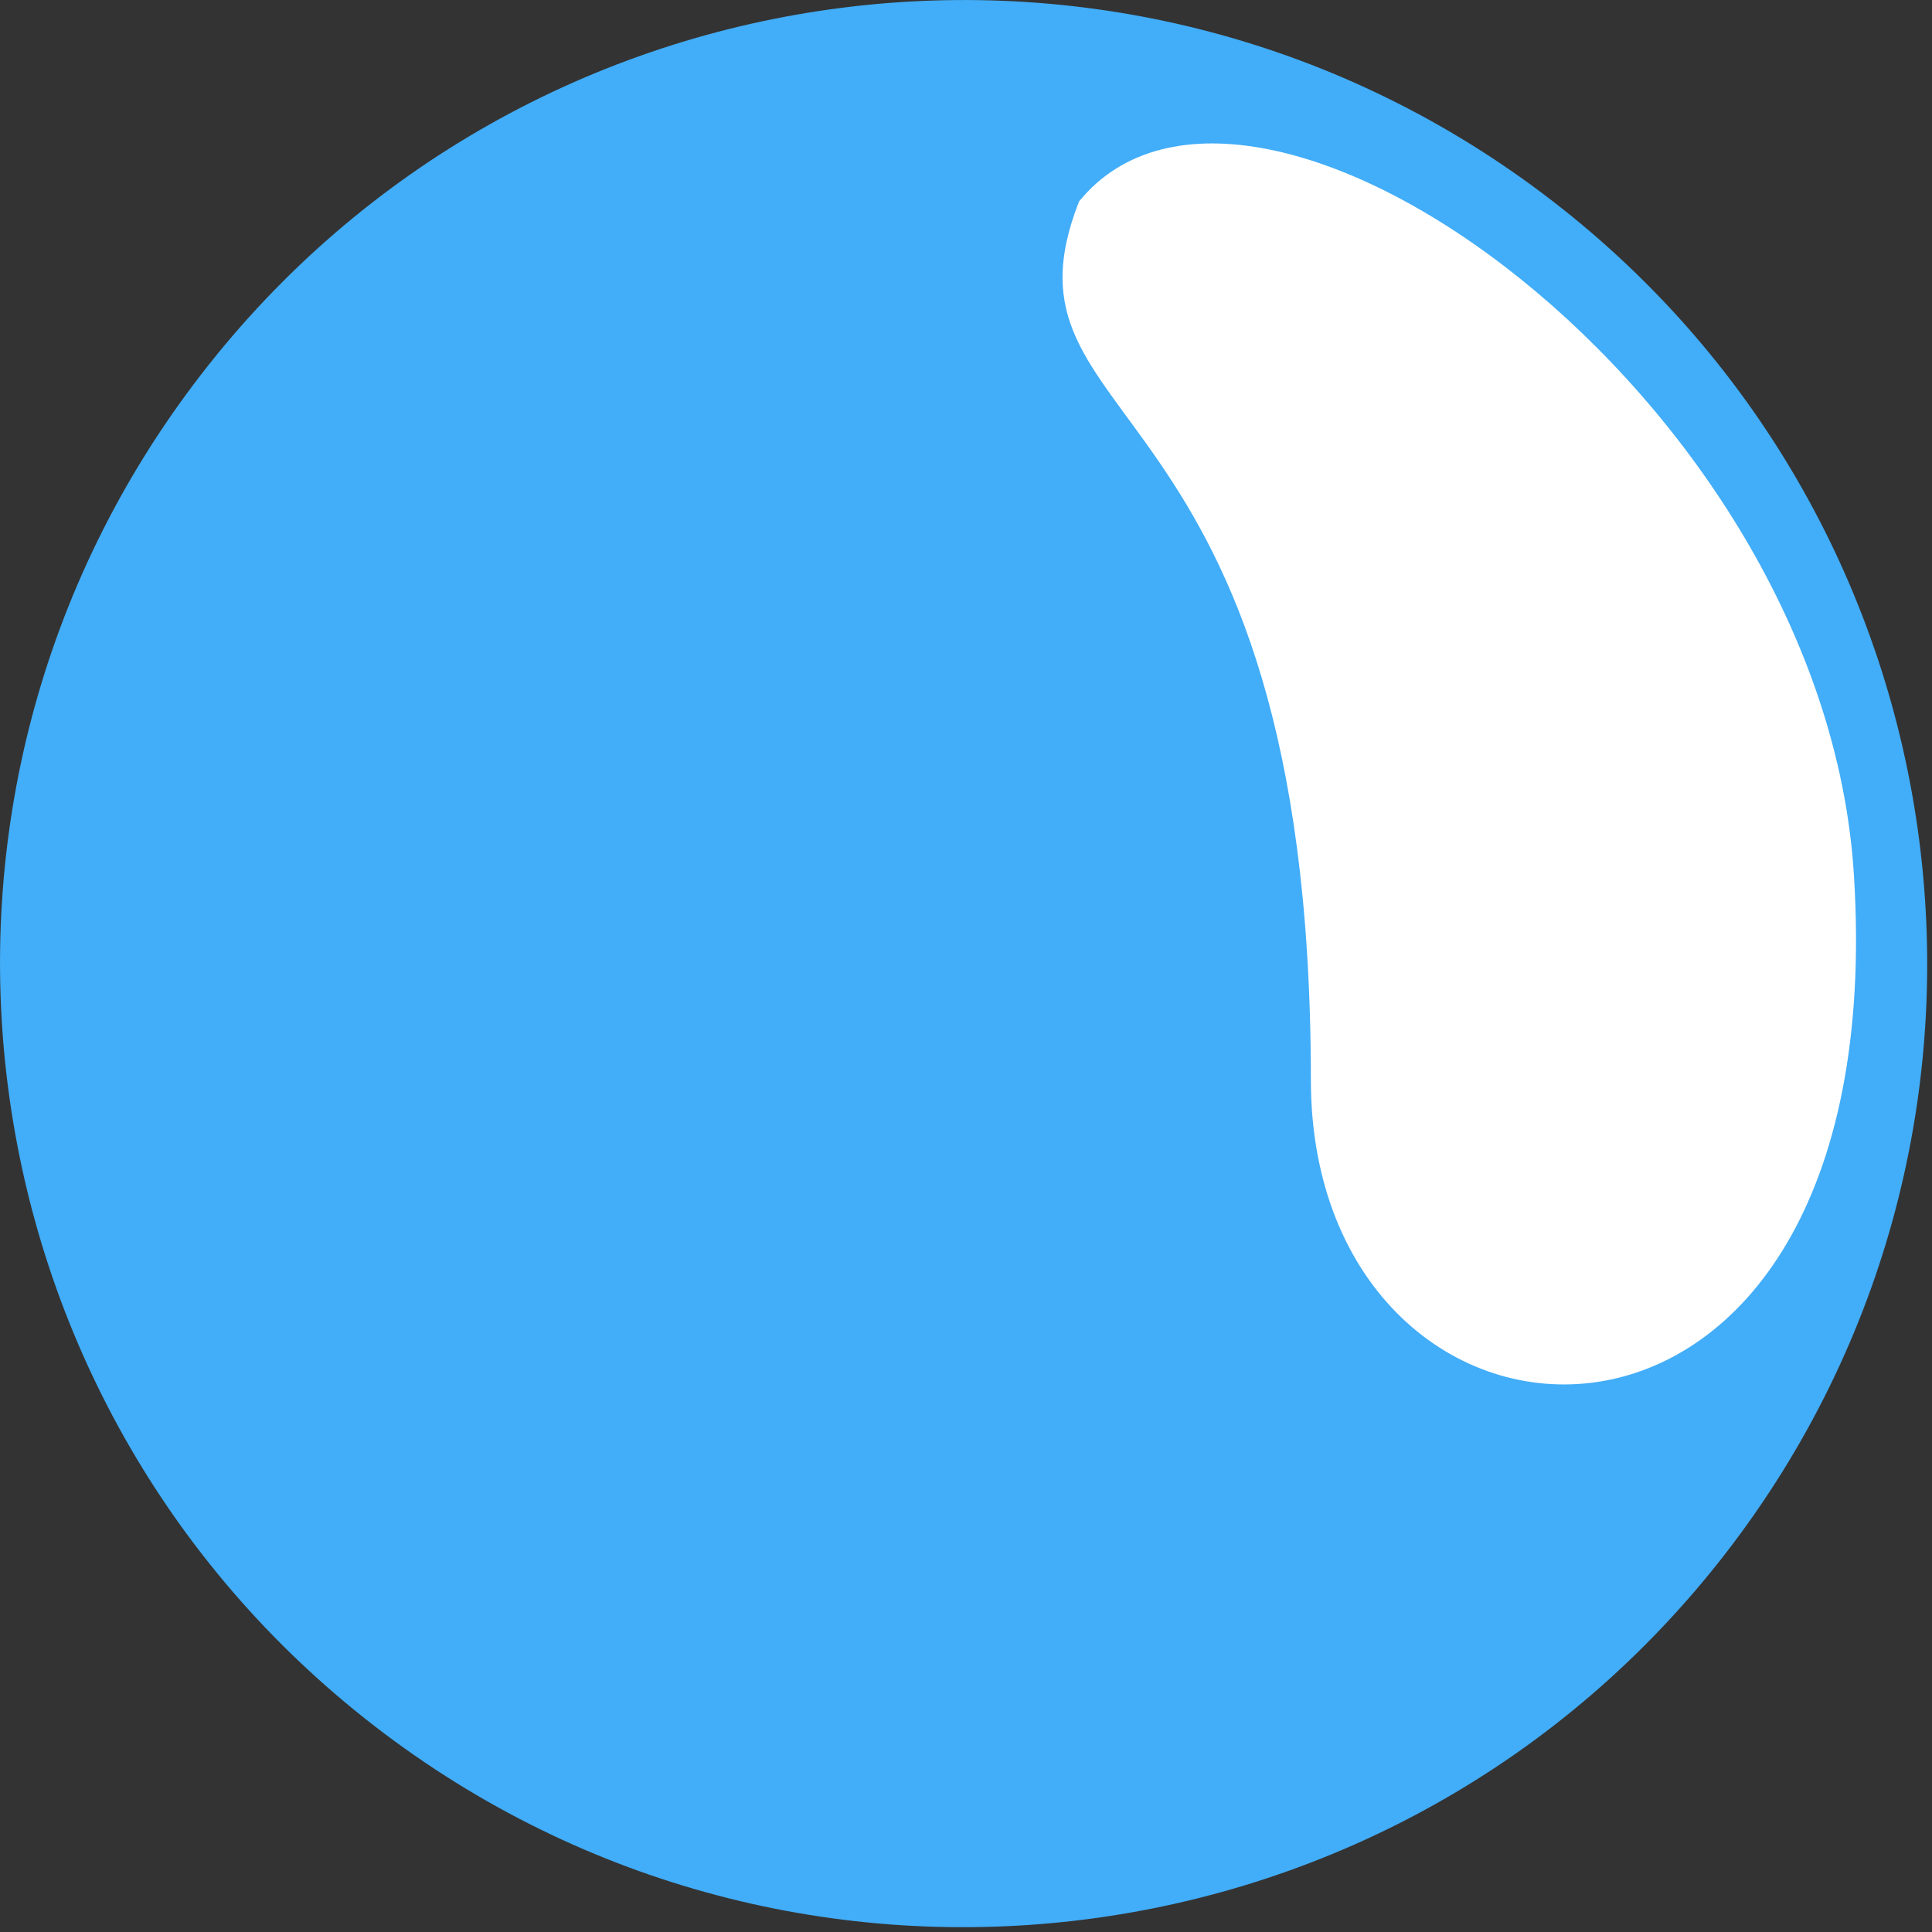
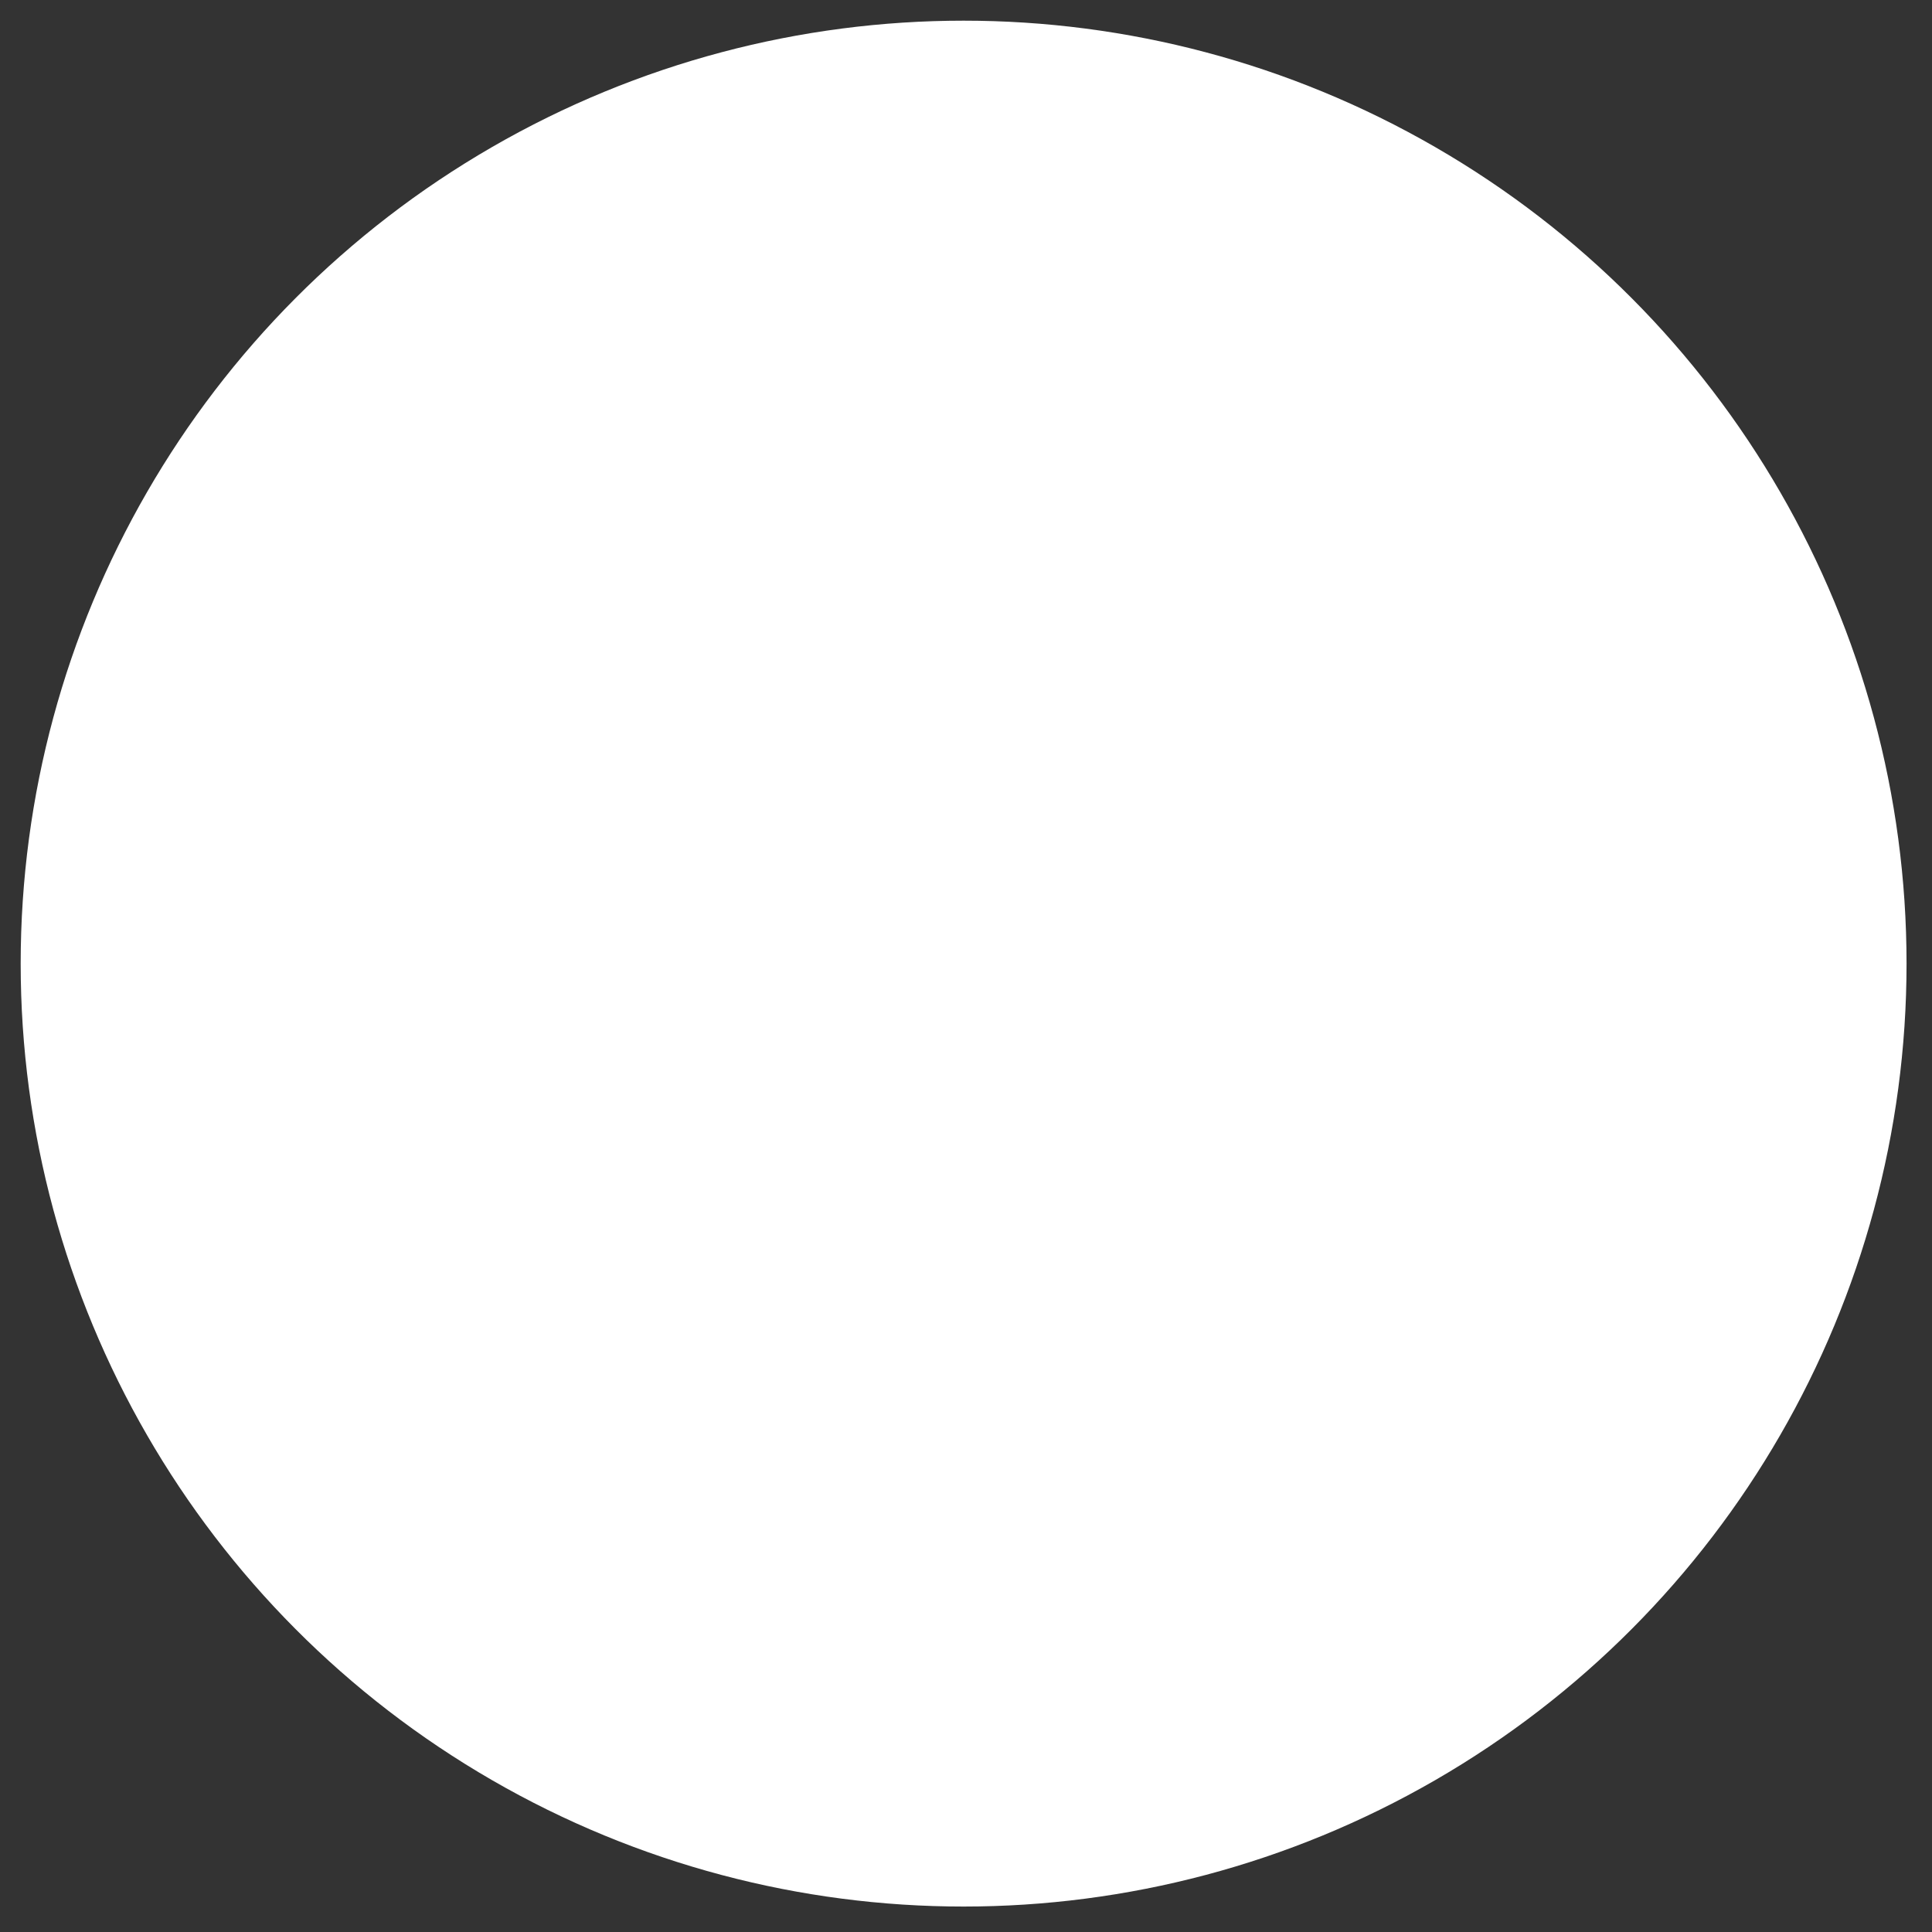
<svg xmlns="http://www.w3.org/2000/svg" xmlns:ns1="http://sodipodi.sourceforge.net/DTD/sodipodi-0.dtd" xmlns:ns2="http://www.inkscape.org/namespaces/inkscape" width="32" height="32" viewBox="0 0 32 32" fill="none" version="1.1" id="svg1" ns1:docname="smallLogo-Africa.svg" ns2:version="1.4 (e7c3feb1, 2024-10-09)">
  <rect x="0" y="0" width="32" height="32" fill="#333333" stroke="none" />
  <defs id="defs1" />
  <ns1:namedview id="namedview1" pagecolor="#ffffff" bordercolor="#000000" borderopacity="0.25" ns2:showpageshadow="2" ns2:pageopacity="0.0" ns2:pagecheckerboard="0" ns2:deskcolor="#d1d1d1" ns2:zoom="12.734375" ns2:cx="18.611043" ns2:cy="13.781595" ns2:window-width="1920" ns2:window-height="964" ns2:window-x="0" ns2:window-y="25" ns2:window-maximized="1" ns2:current-layer="svg1" />
  <g id="All" stroke="none" stroke-width="1" fill="none" fill-rule="evenodd" transform="matrix(0.114,0,0,0.114,-0.012,-0.012)">
    <g id="Artboard" transform="translate(-2130,-4567)">
      <g id="Group-6-Copy-2" transform="translate(2130.109,4567.109)">
        <circle id="Oval-Copy-6" fill="#ffffff" cx="140" cy="140" r="137" />
-         <path d="m 123.133,190.453 c 102.591,0 93.49,-47.072 127.605,-33.681 30.964,25.239 -28.33,108.19 -97.75,112.575 -95.789,6.076 -90.941,-78.894 -29.854,-78.894 z m 127.666,35.105 C 298.056,164.363 286.76,76.447 225.564,29.195 164.369,-18.058 76.459,-6.755 29.201,54.44 -18.056,115.637 -6.76,203.553 54.436,250.806 115.631,298.058 203.564,286.755 250.799,225.558 Z" id="Fill-127-Copy-8" fill="#42adf8" transform="rotate(-90,140,140)" />
        <g id="Oceania-Commons" transform="translate(365.308,32.886)" fill="#000000" fill-rule="nonzero" />
      </g>
    </g>
  </g>
</svg>